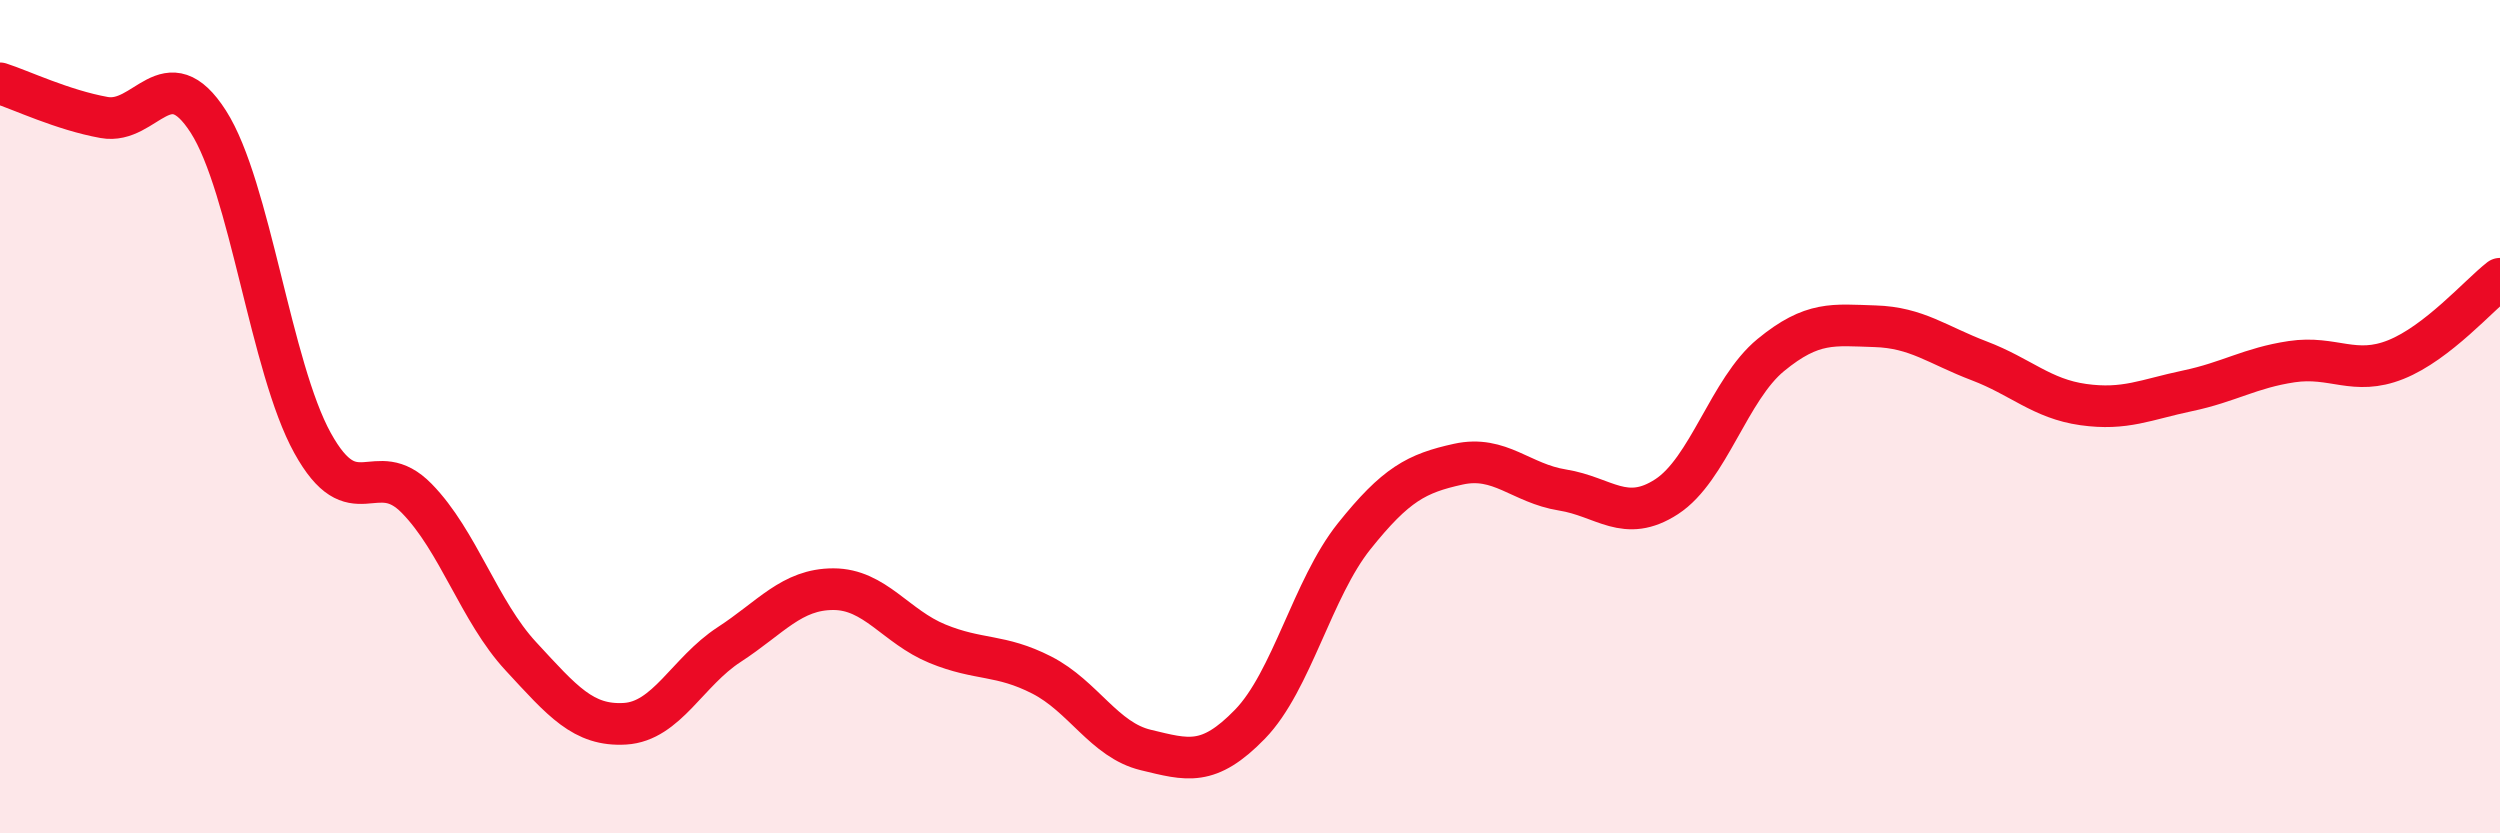
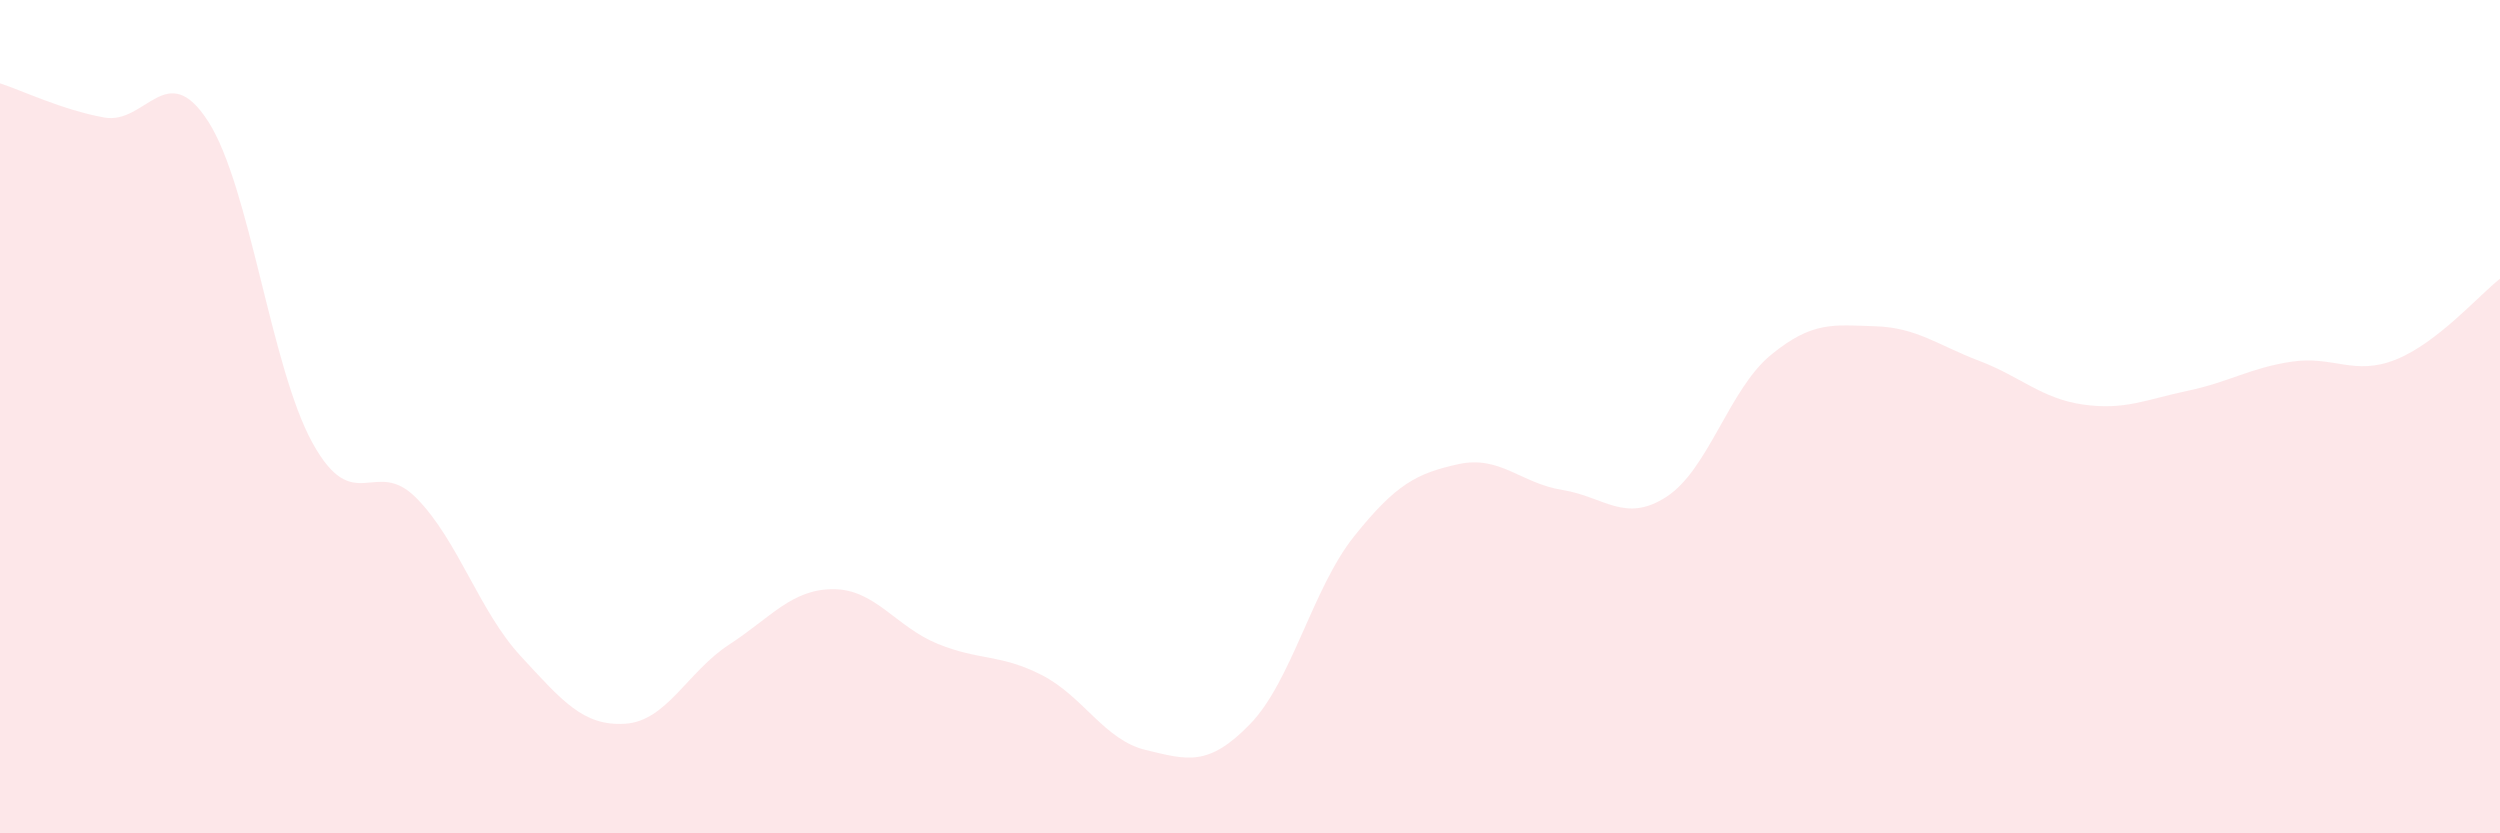
<svg xmlns="http://www.w3.org/2000/svg" width="60" height="20" viewBox="0 0 60 20">
  <path d="M 0,2 C 0.5,2.16 1.5,2.64 2.5,2.82 C 3.5,3 4,1.36 5,2.92 C 6,4.48 6.5,8.82 7.5,10.63 C 8.5,12.44 9,10.94 10,11.96 C 11,12.98 11.5,14.67 12.5,15.75 C 13.5,16.83 14,17.43 15,17.37 C 16,17.31 16.5,16.12 17.5,15.47 C 18.5,14.82 19,14.14 20,14.14 C 21,14.14 21.5,15.04 22.5,15.45 C 23.5,15.86 24,15.69 25,16.2 C 26,16.71 26.5,17.76 27.5,18 C 28.5,18.24 29,18.41 30,17.38 C 31,16.35 31.5,14.12 32.5,12.87 C 33.5,11.62 34,11.36 35,11.14 C 36,10.92 36.5,11.6 37.5,11.76 C 38.5,11.92 39,12.57 40,11.92 C 41,11.27 41.5,9.34 42.5,8.52 C 43.5,7.7 44,7.8 45,7.83 C 46,7.86 46.5,8.28 47.5,8.66 C 48.5,9.04 49,9.57 50,9.71 C 51,9.85 51.5,9.59 52.5,9.38 C 53.5,9.17 54,8.83 55,8.68 C 56,8.53 56.5,9.03 57.5,8.63 C 58.5,8.23 59.5,7.08 60,6.69L60 20L0 20Z" fill="#EB0A25" opacity="0.1" stroke-linecap="round" stroke-linejoin="round" />
-   <path d="M 0,2 C 0.5,2.16 1.5,2.64 2.5,2.82 C 3.5,3 4,1.36 5,2.92 C 6,4.48 6.5,8.82 7.5,10.63 C 8.5,12.44 9,10.94 10,11.96 C 11,12.98 11.5,14.67 12.5,15.75 C 13.5,16.83 14,17.43 15,17.37 C 16,17.31 16.5,16.12 17.5,15.47 C 18.5,14.82 19,14.14 20,14.14 C 21,14.14 21.5,15.04 22.5,15.45 C 23.5,15.86 24,15.69 25,16.2 C 26,16.71 26.5,17.76 27.5,18 C 28.5,18.24 29,18.41 30,17.38 C 31,16.35 31.5,14.12 32.5,12.87 C 33.5,11.62 34,11.36 35,11.14 C 36,10.92 36.5,11.6 37.5,11.76 C 38.5,11.92 39,12.57 40,11.92 C 41,11.27 41.5,9.34 42.5,8.52 C 43.5,7.7 44,7.8 45,7.83 C 46,7.86 46.5,8.28 47.5,8.66 C 48.5,9.04 49,9.57 50,9.71 C 51,9.85 51.5,9.59 52.5,9.38 C 53.5,9.17 54,8.83 55,8.68 C 56,8.53 56.5,9.03 57.5,8.63 C 58.5,8.23 59.5,7.08 60,6.69" stroke="#EB0A25" stroke-width="1" fill="none" stroke-linecap="round" stroke-linejoin="round" />
</svg>